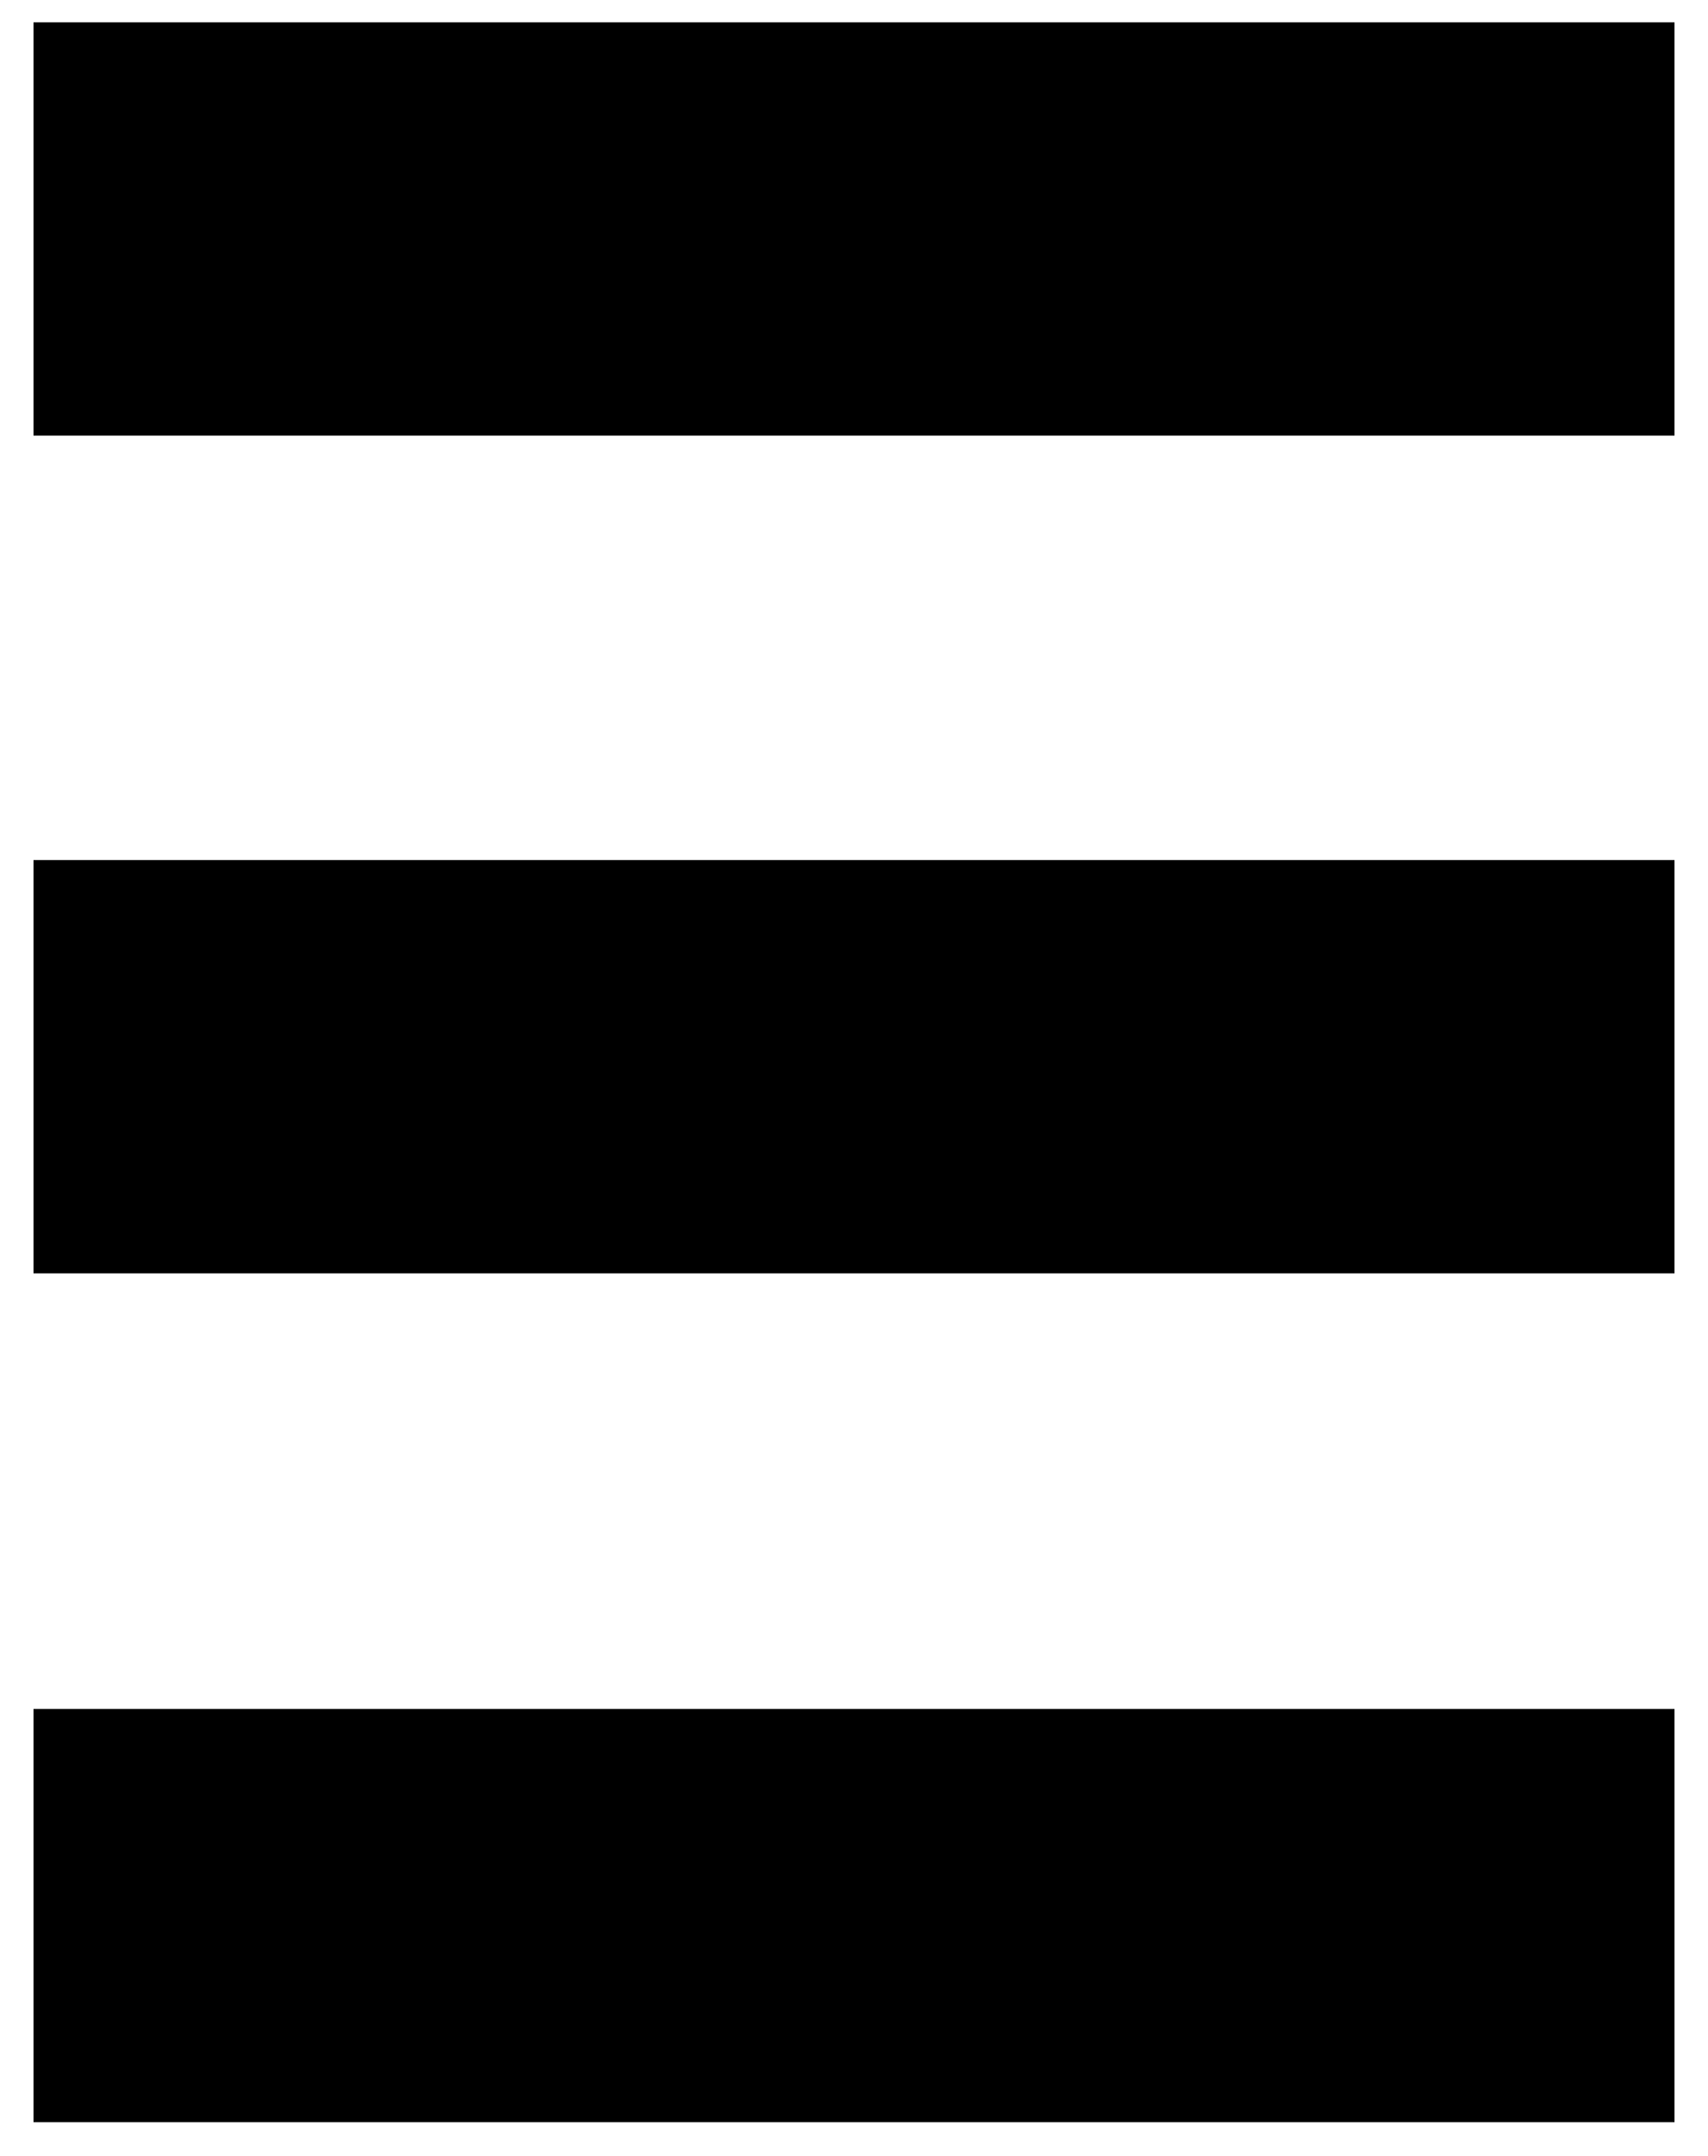
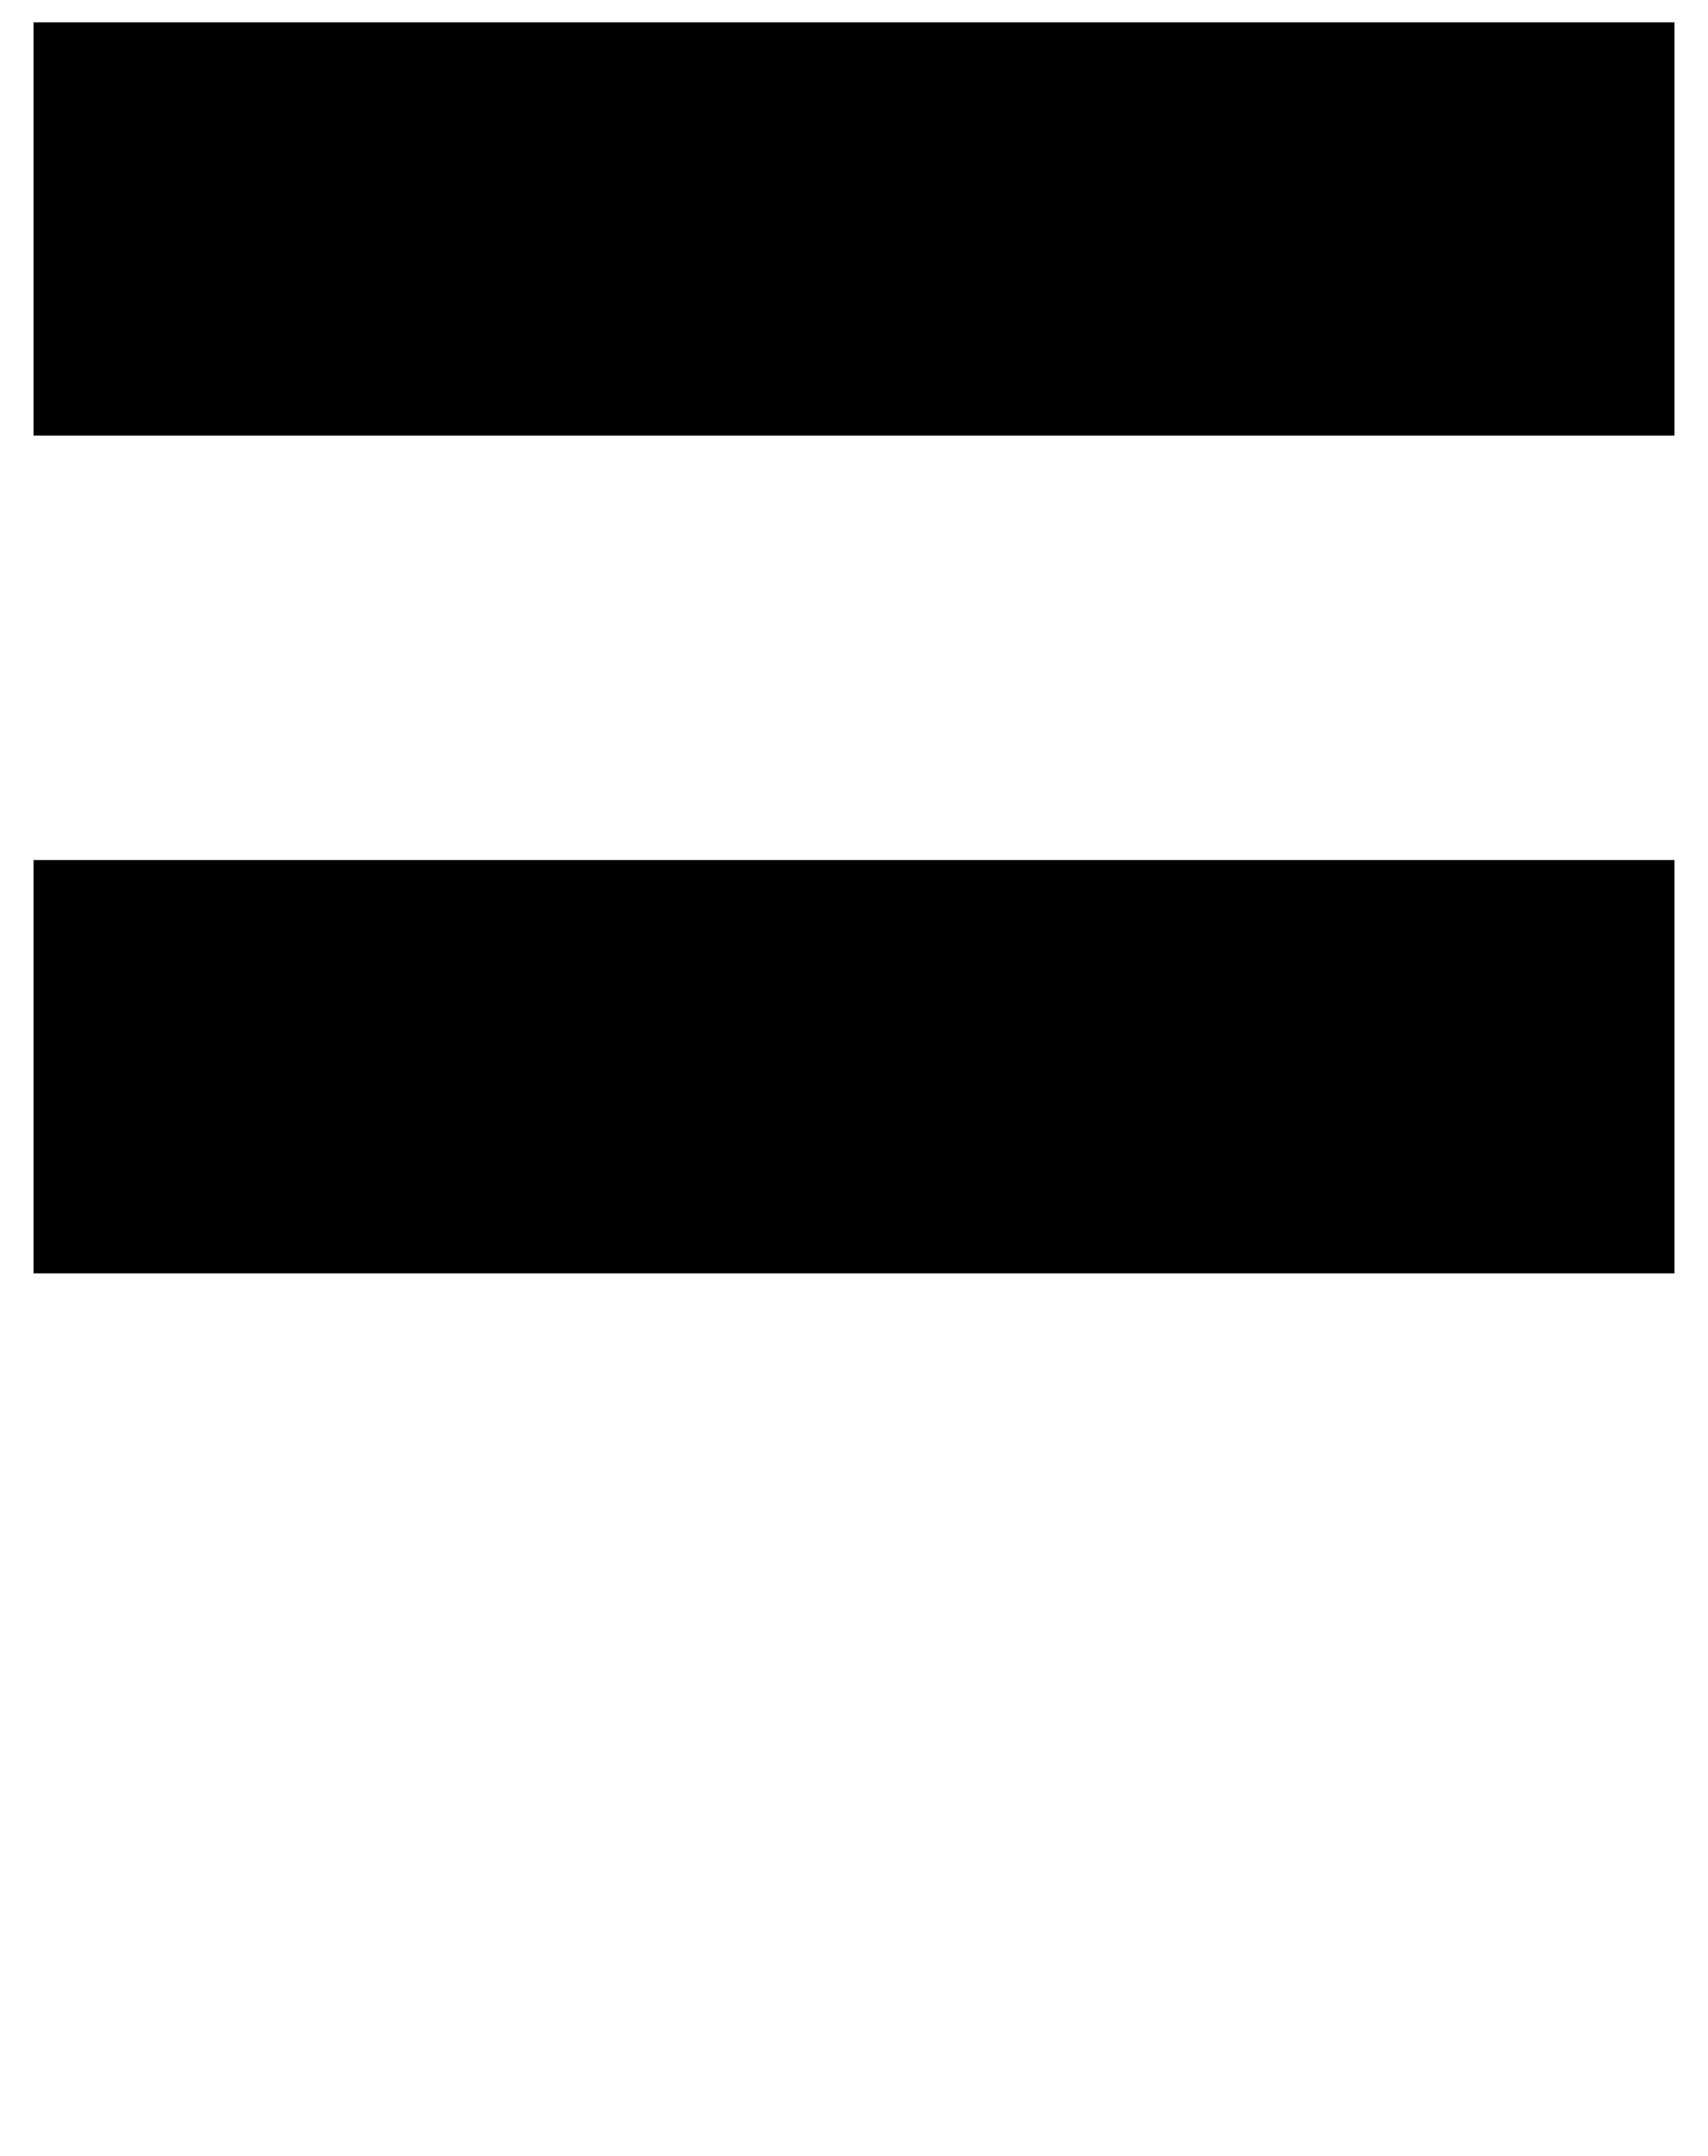
<svg xmlns="http://www.w3.org/2000/svg" version="1.1" id="katman_1" x="0px" y="0px" viewBox="0 0 15.3 19.3" style="enable-background:new 0 0 15.3 19.3;" xml:space="preserve">
  <g>
-     <path d="M0.3,7.7v3.7H15V7.7H0.3z M0.3,0.2v3.7H15V0.2H0.3z M0.3,15.3V19H15v-3.7H0.3z" />
+     <path d="M0.3,7.7v3.7H15V7.7H0.3z M0.3,0.2v3.7H15V0.2H0.3z M0.3,15.3V19H15H0.3z" />
  </g>
</svg>